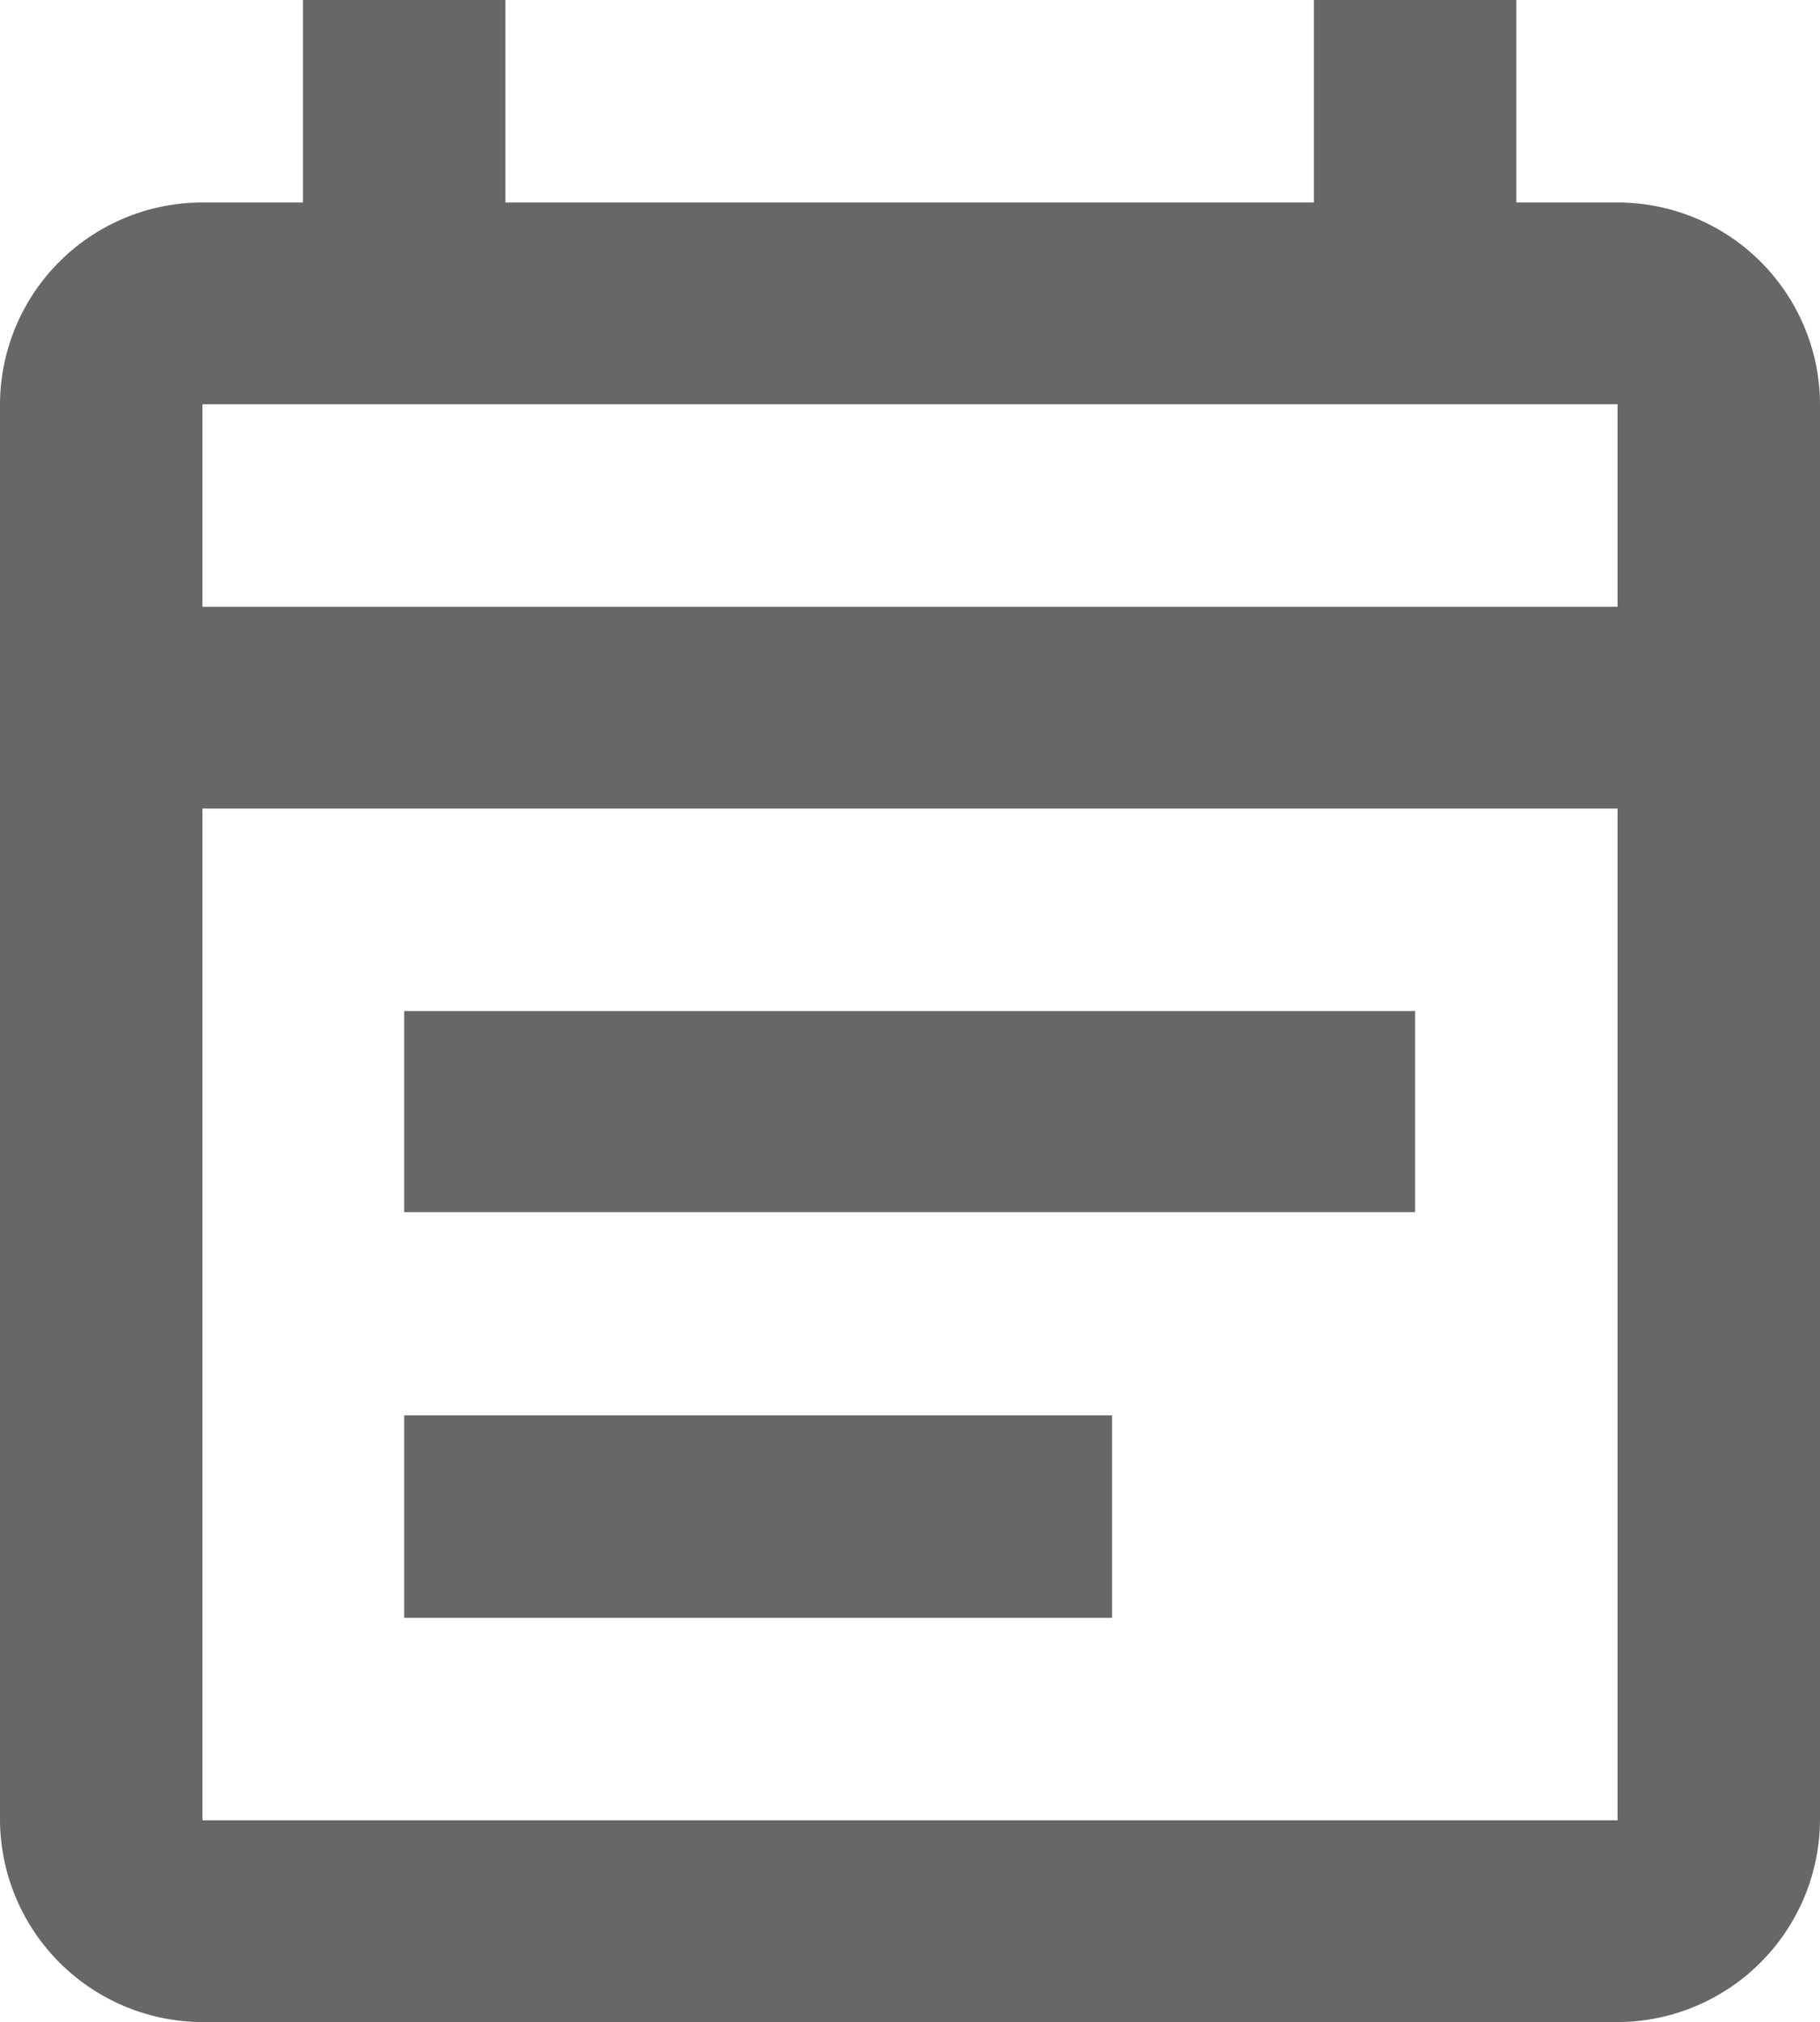
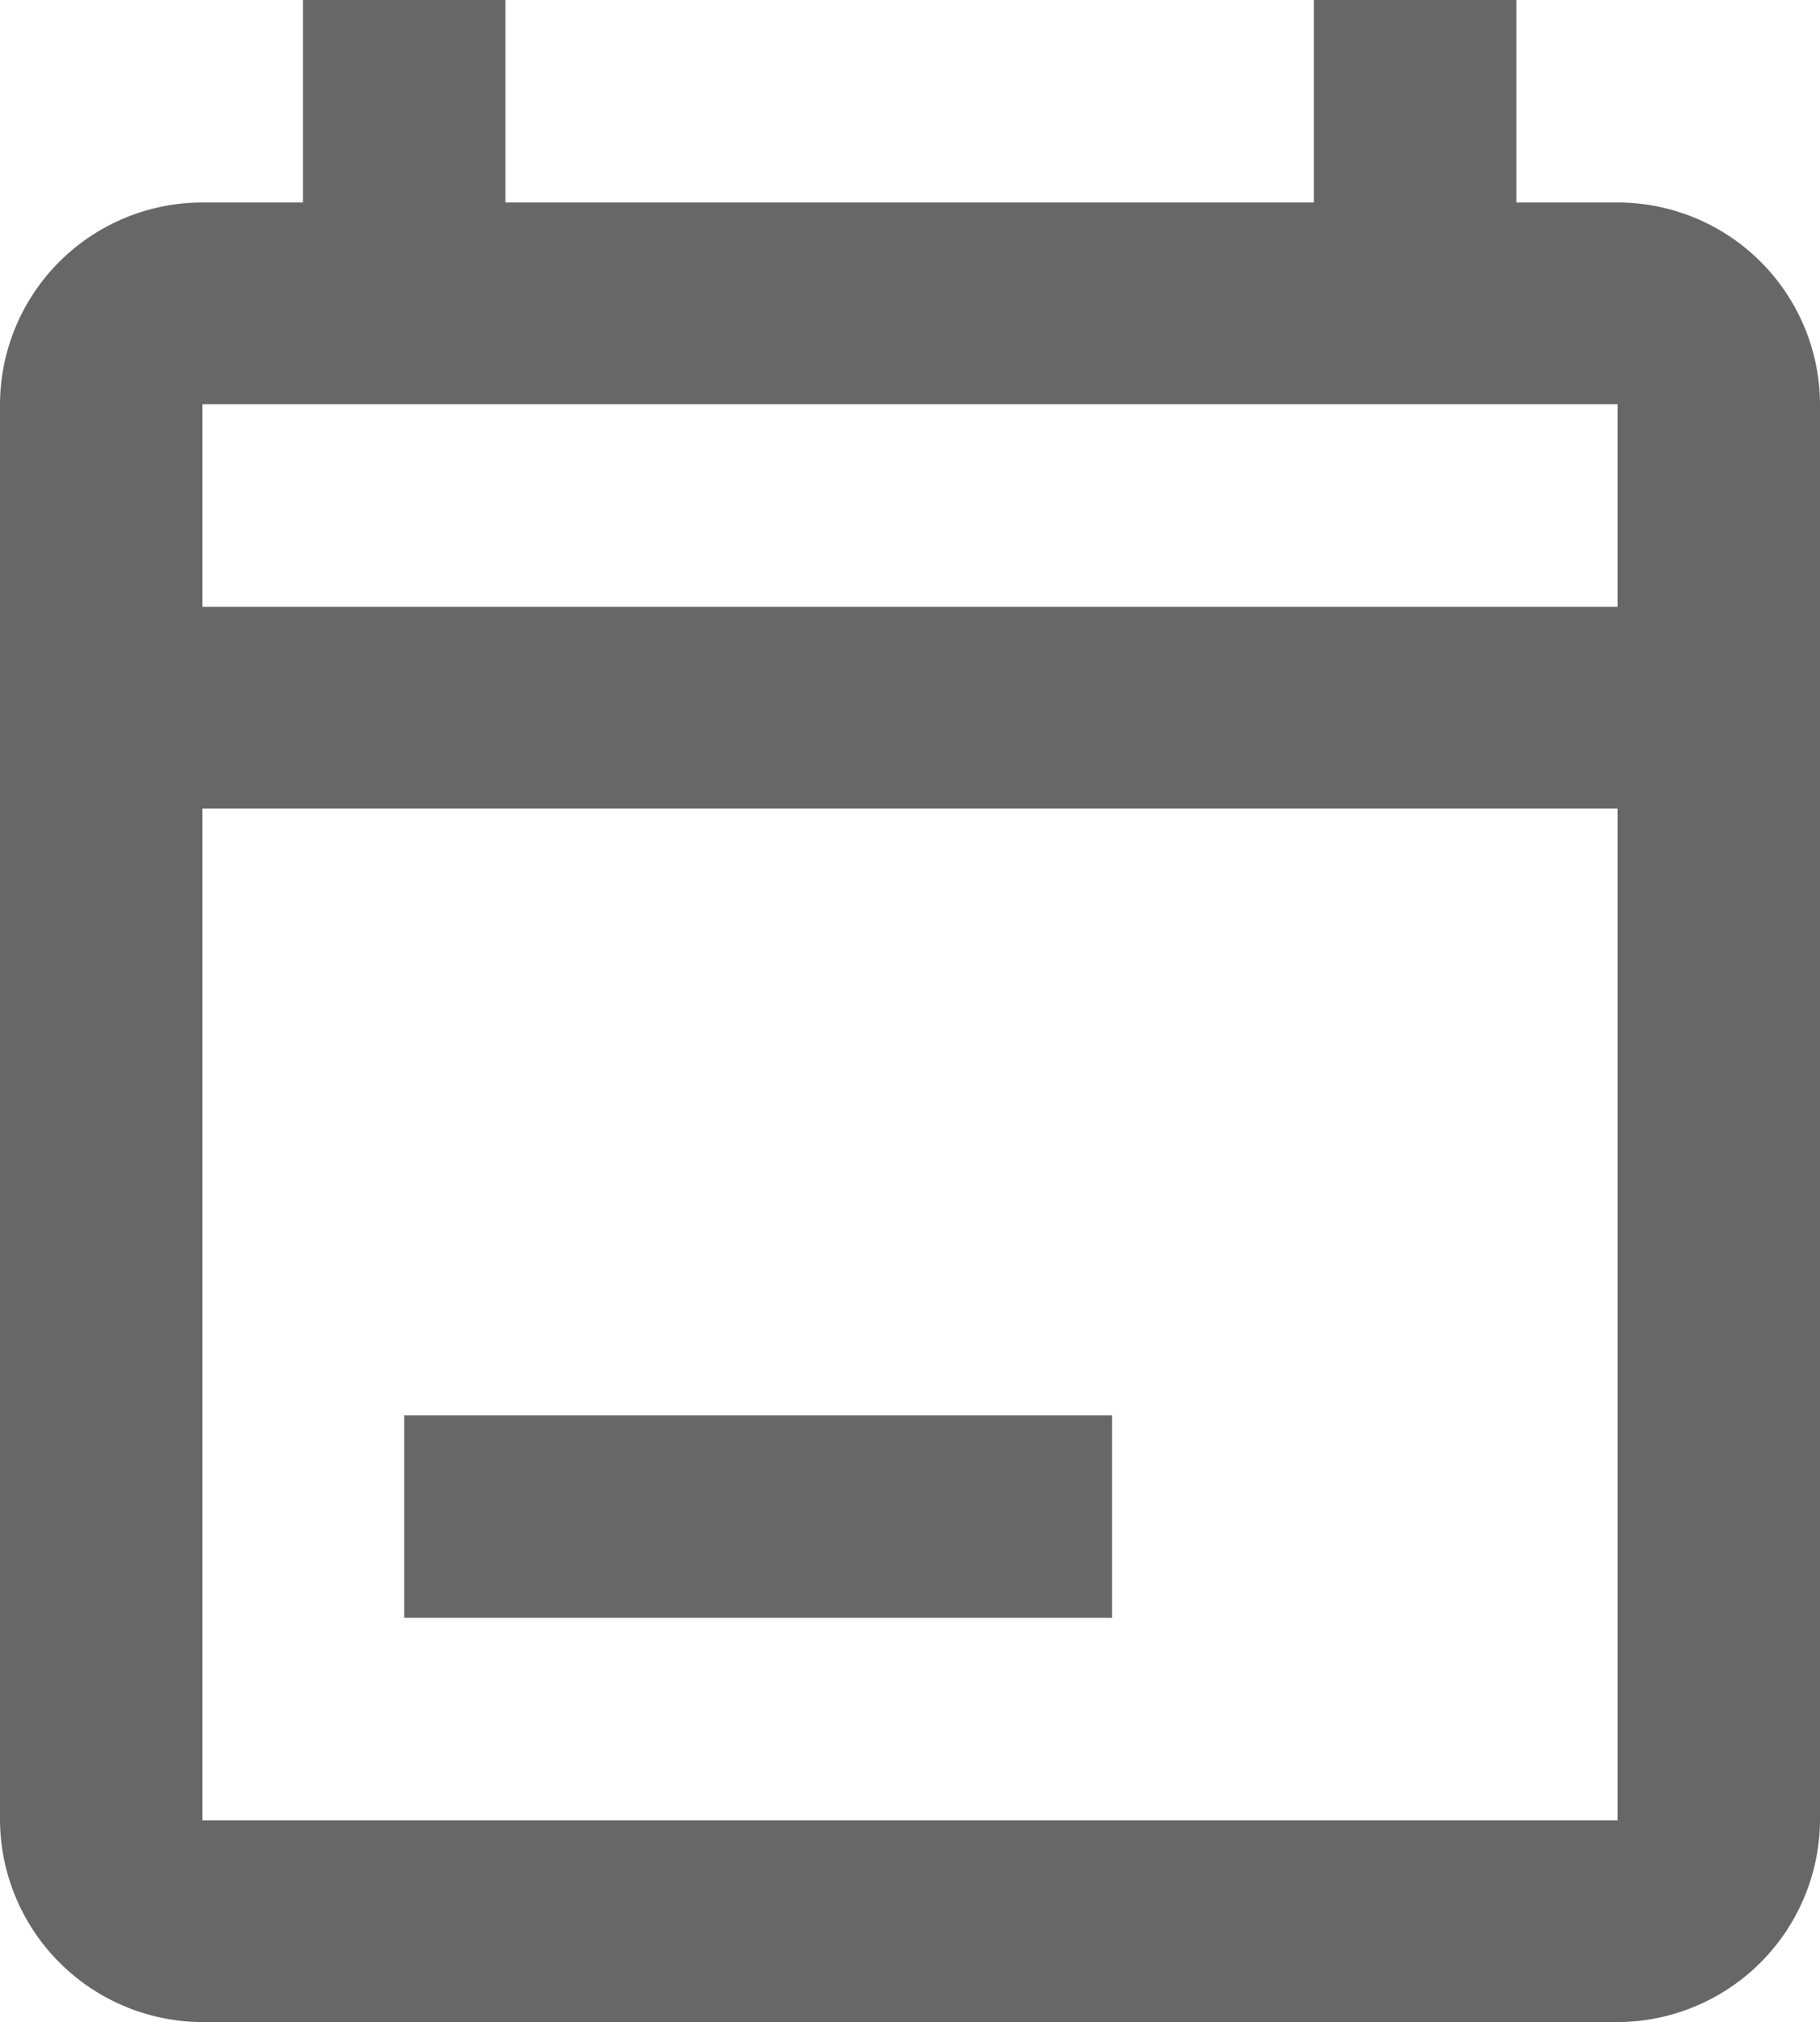
<svg xmlns="http://www.w3.org/2000/svg" viewBox="0 0 25.53 28.36">
  <defs>
    <style>.cls-1{fill:#676767;}</style>
  </defs>
  <title>icon_calendar</title>
  <g id="Layer_2" data-name="Layer 2">
    <g id="Avattu_koulutus" data-name="Avattu koulutus">
-       <path class="cls-1" d="M22.69,2.84H21.27V0H18.43V2.84H7.09V0H4.25V2.84H2.84A2.84,2.84,0,0,0,0,5.67V25.53a2.85,2.85,0,0,0,2.84,2.83H22.69a2.85,2.85,0,0,0,2.84-2.83V5.67A2.84,2.84,0,0,0,22.69,2.84Zm0,22.69H2.84V11.34H22.69ZM2.84,8.51V5.67H22.69V8.51Zm2.83,5.67H19.85V17H5.67Zm0,5.67H15.6v2.84H5.67Z" />
+       <path class="cls-1" d="M22.69,2.84H21.27V0H18.43V2.84H7.09V0H4.25V2.84H2.84A2.84,2.84,0,0,0,0,5.67V25.53a2.85,2.85,0,0,0,2.84,2.83H22.69a2.85,2.85,0,0,0,2.84-2.83V5.67A2.84,2.84,0,0,0,22.69,2.84Zm0,22.69H2.84V11.34H22.69ZM2.84,8.51V5.67H22.69V8.51Zm2.83,5.67V17H5.67Zm0,5.67H15.6v2.84H5.67Z" />
    </g>
  </g>
</svg>